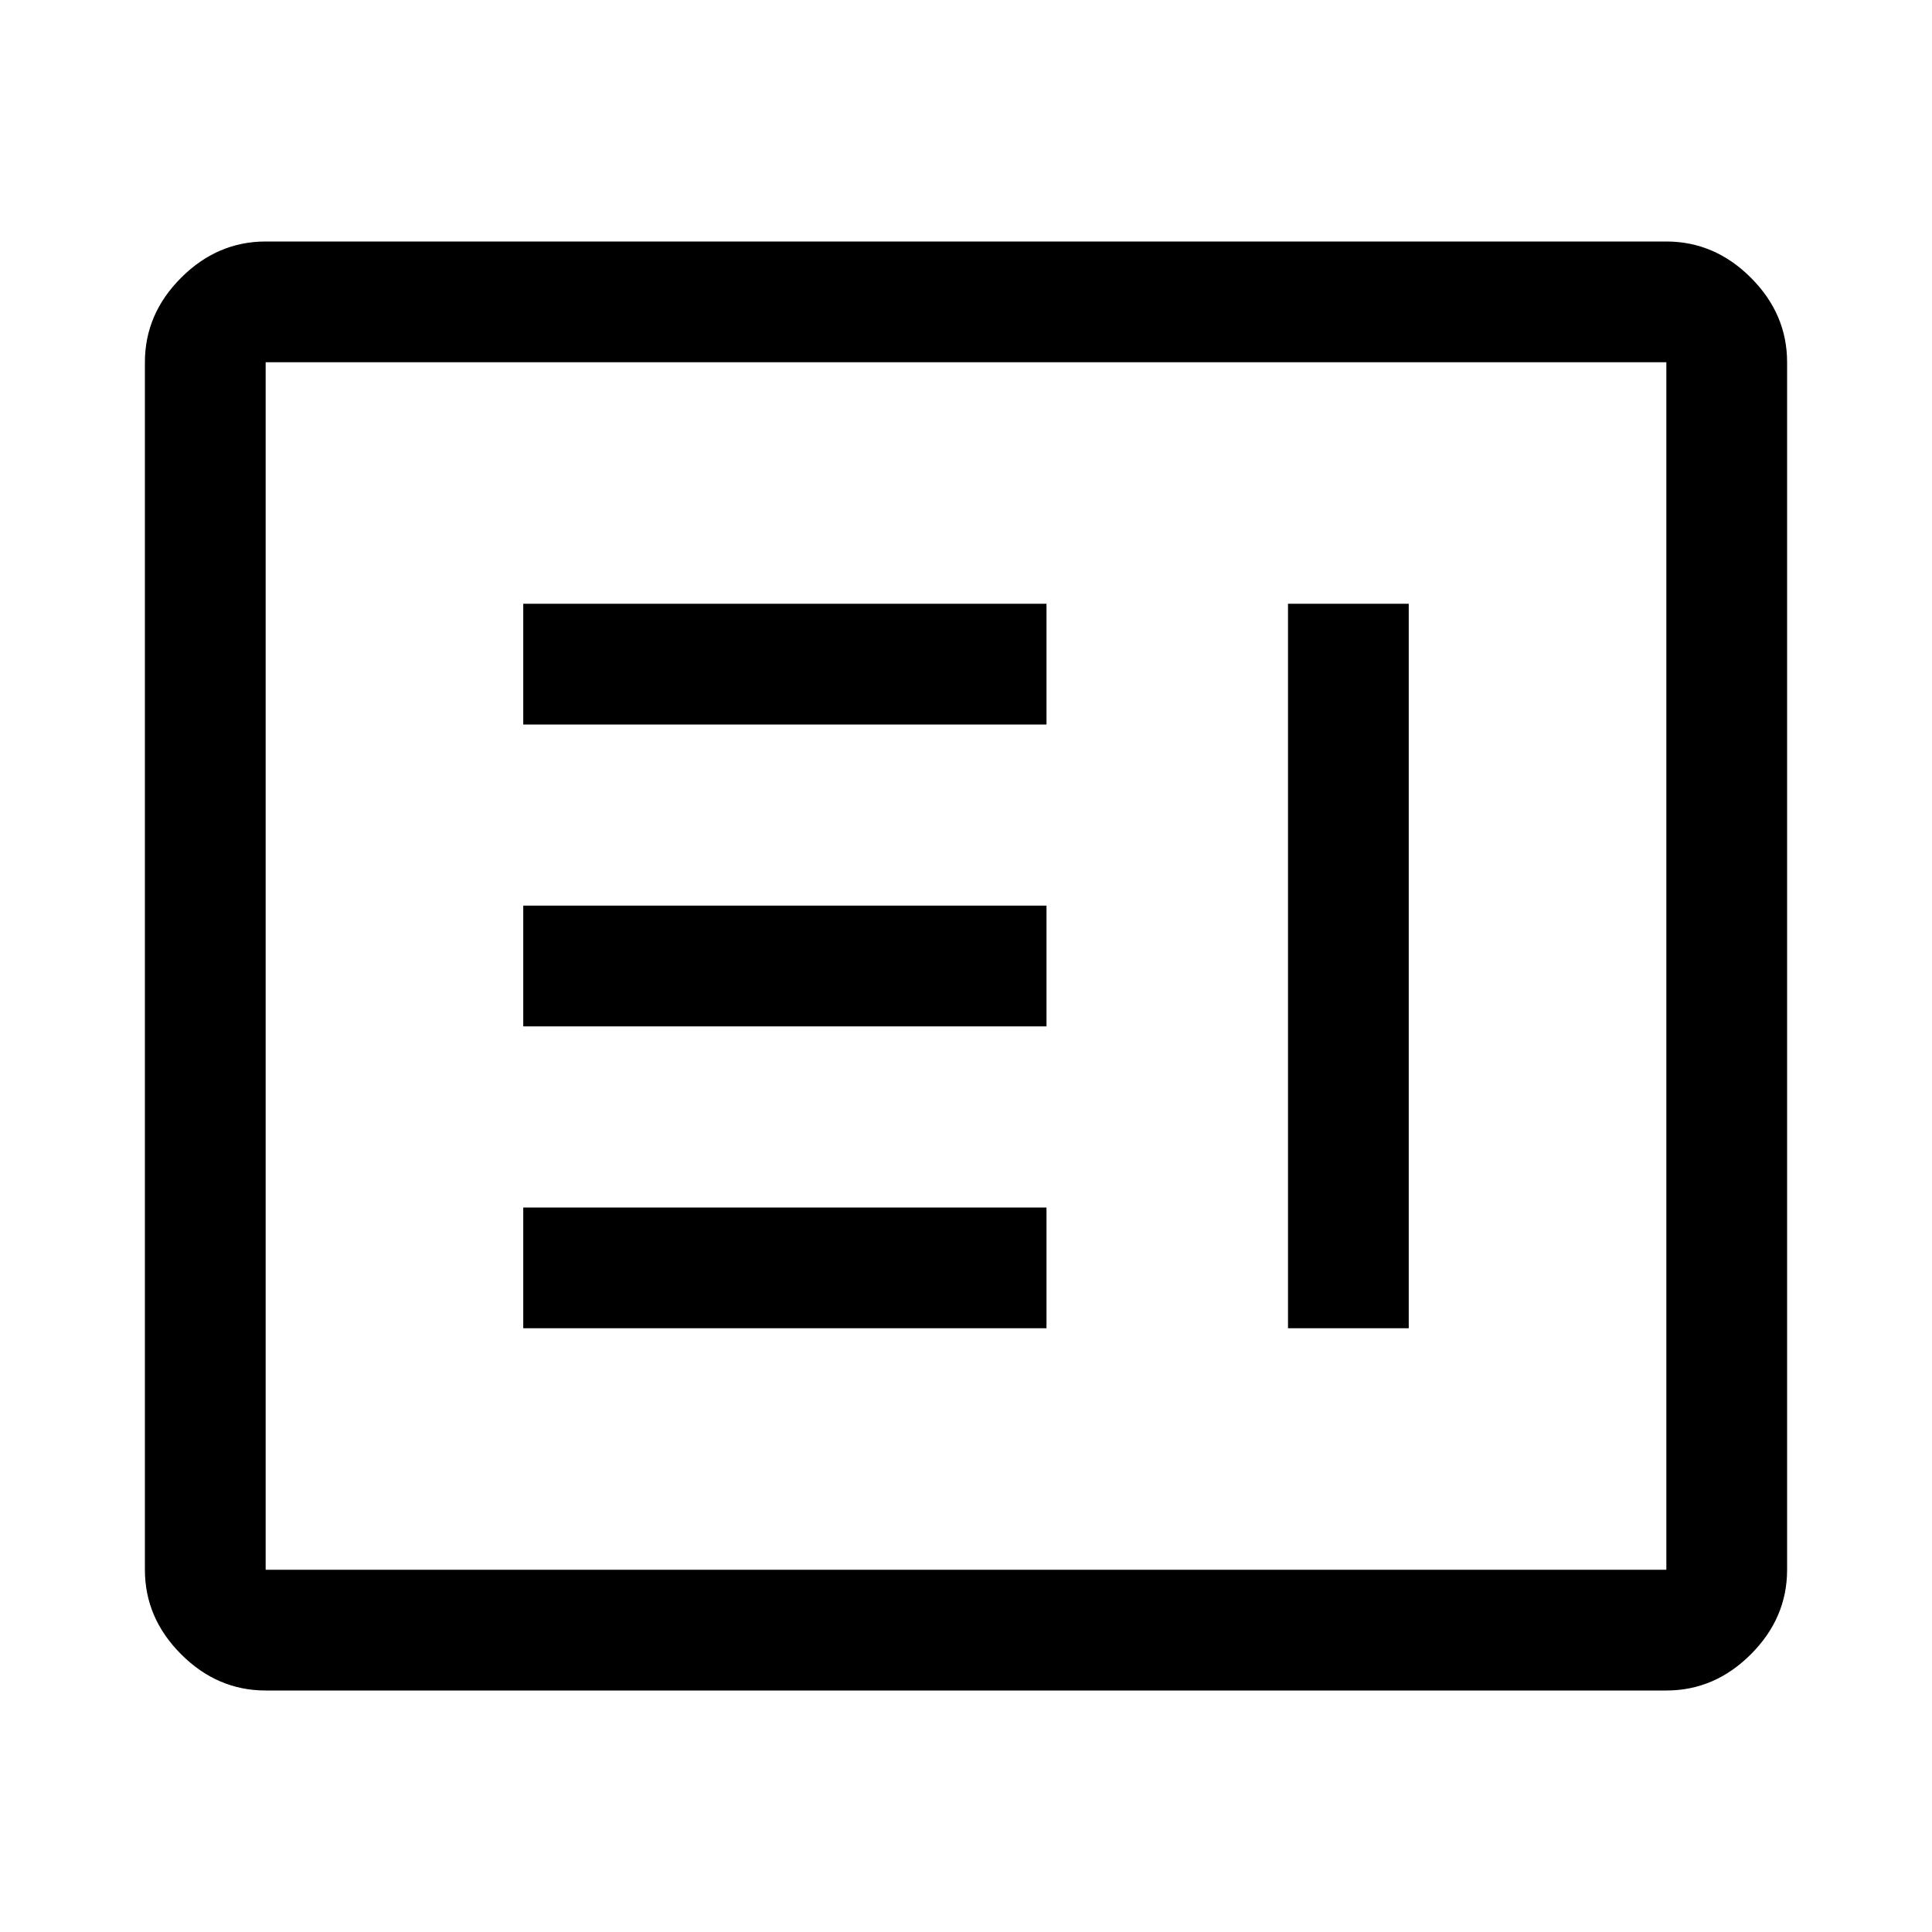
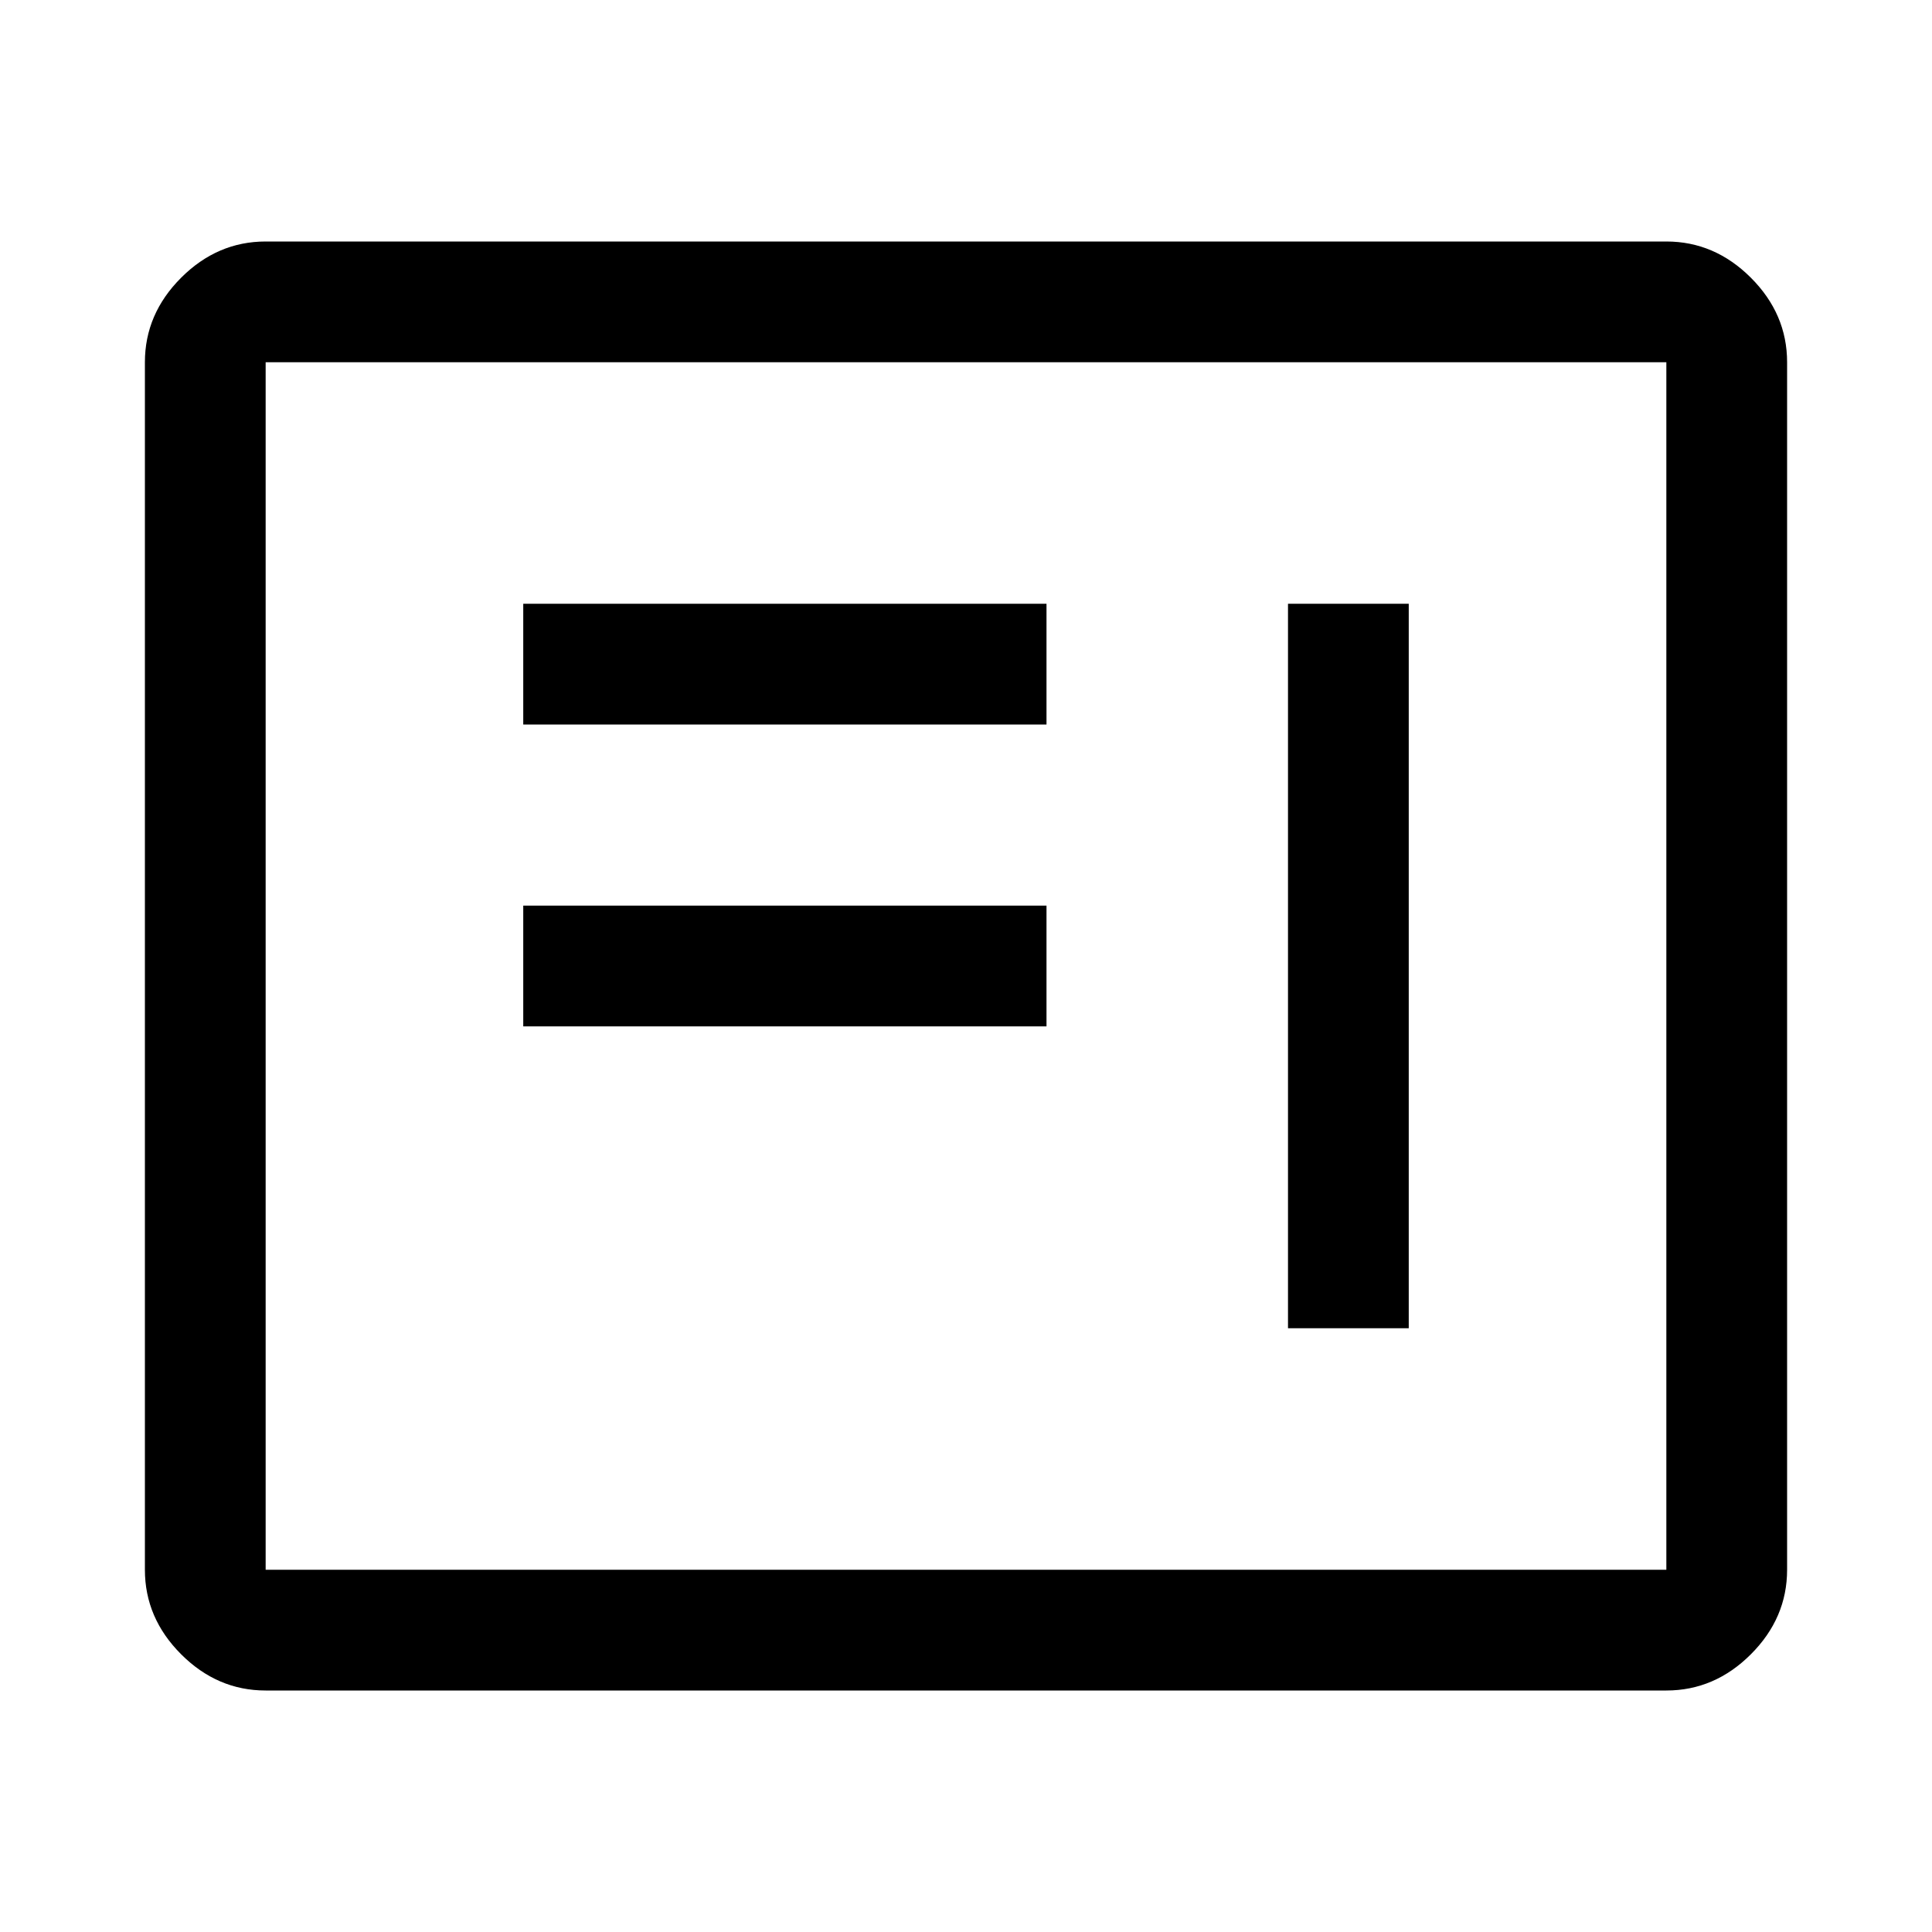
<svg xmlns="http://www.w3.org/2000/svg" width="48" height="48" viewBox="0 -960 960 960">
-   <path d="M260-300h260v-60H260v60Zm380 0h60v-360h-60v360ZM260-450h260v-60H260v60Zm0-150h260v-60H260v60ZM132-120q-24 0-42-18t-18-42v-600q0-24 18-42t42-18h696q24 0 42 18t18 42v600q0 24-18 42t-42 18H132Zm0-60h696v-600H132v600Zm0 0v-600 600Z" />
+   <path d="M260-300h260H260v60Zm380 0h60v-360h-60v360ZM260-450h260v-60H260v60Zm0-150h260v-60H260v60ZM132-120q-24 0-42-18t-18-42v-600q0-24 18-42t42-18h696q24 0 42 18t18 42v600q0 24-18 42t-42 18H132Zm0-60h696v-600H132v600Zm0 0v-600 600Z" />
</svg>